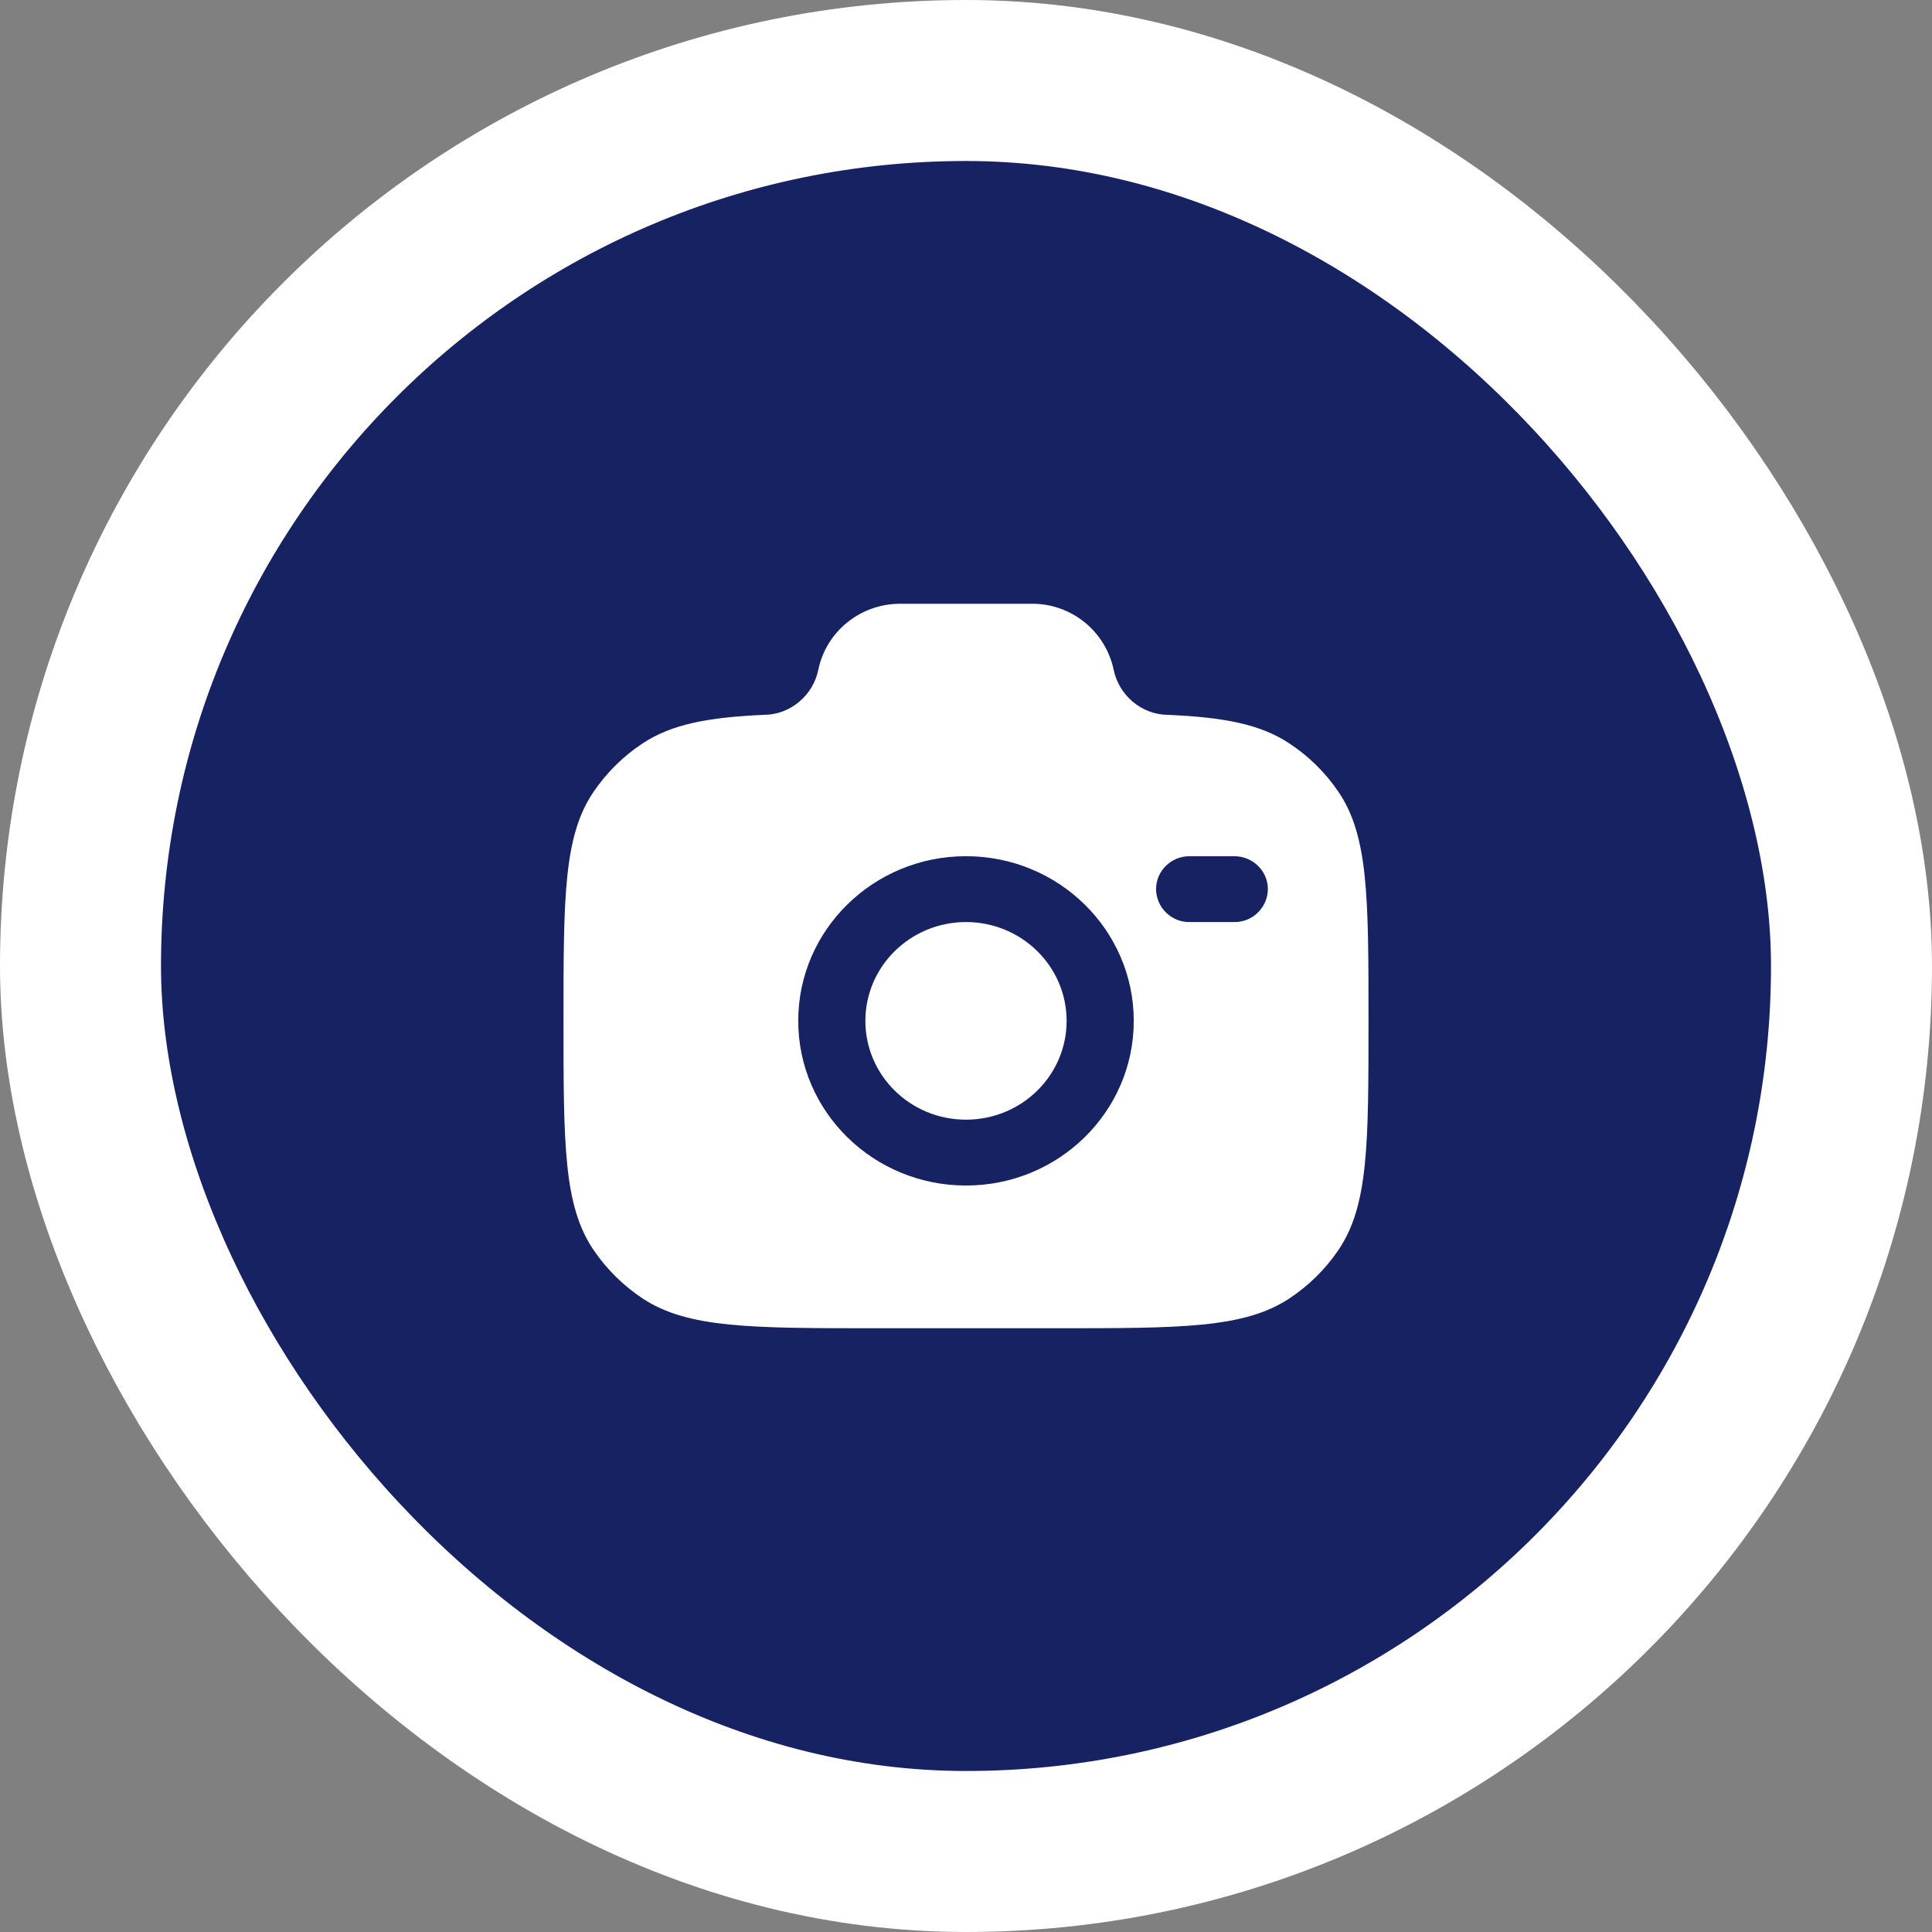
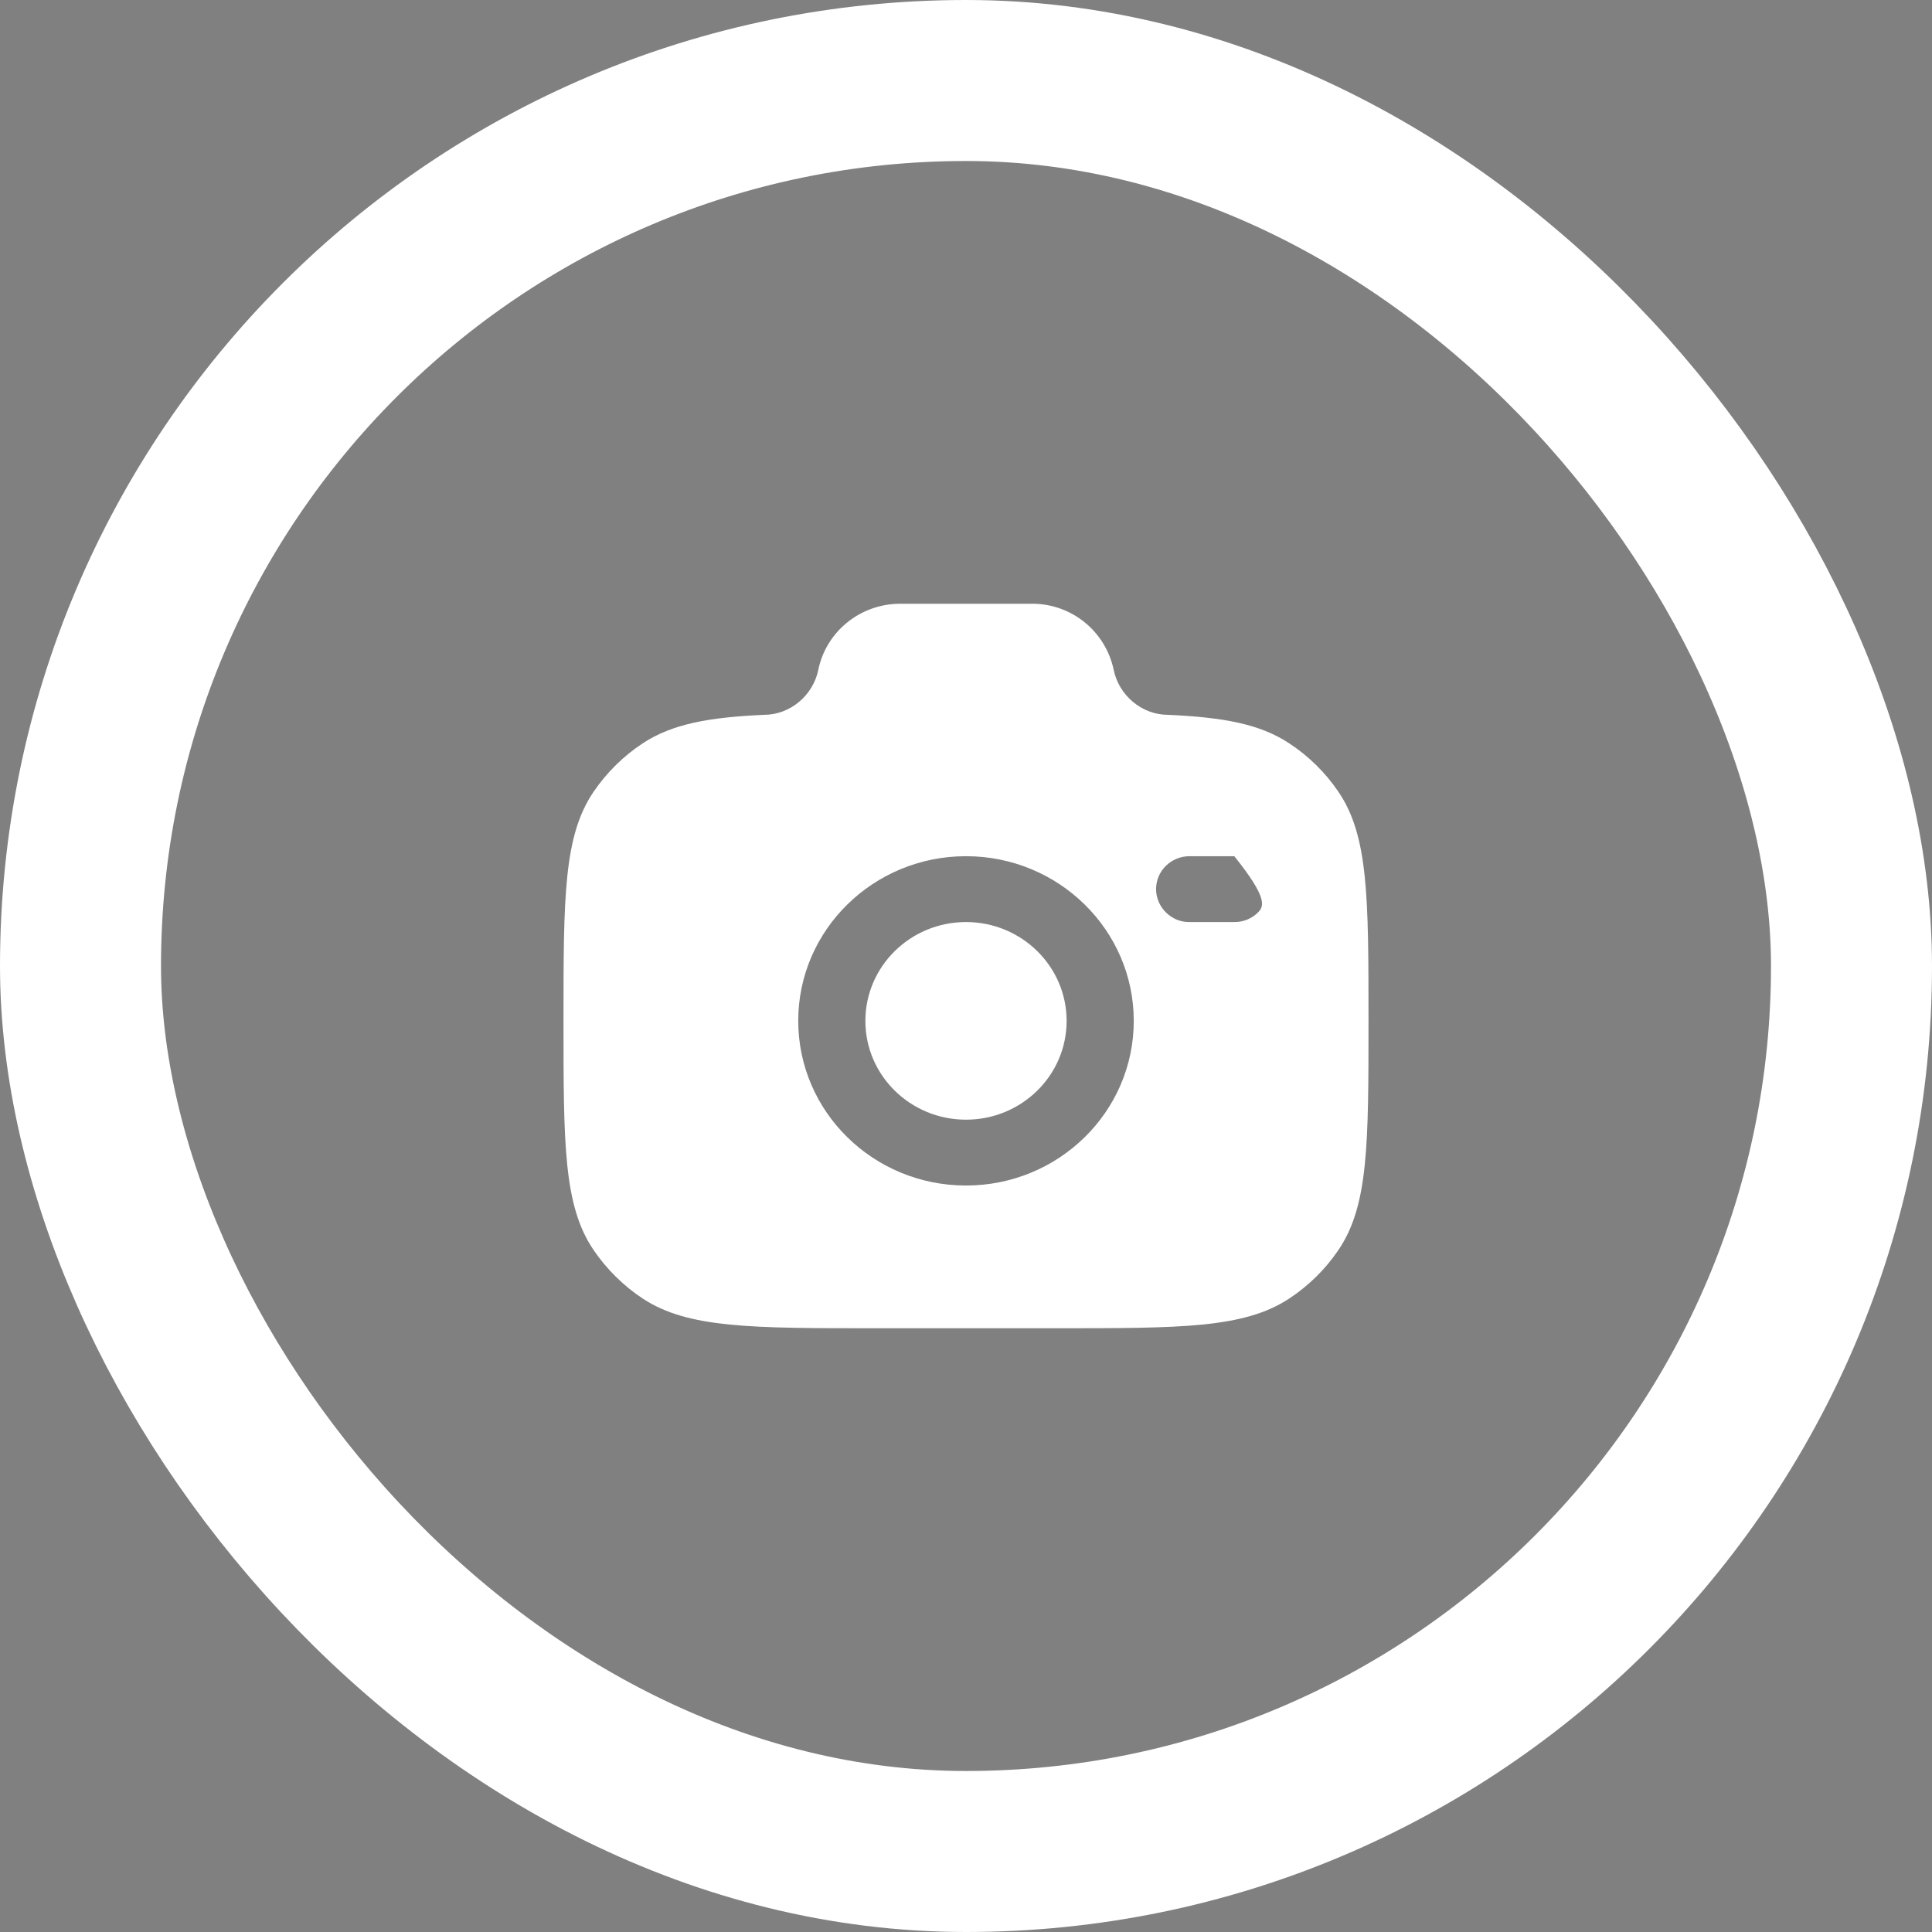
<svg xmlns="http://www.w3.org/2000/svg" width="24" height="24" viewBox="0 0 24 24" fill="none">
  <rect x="0" y="0" width="24" height="24" fill="#808080" stroke="none" />
-   <rect x="1" y="1" width="22" height="22" rx="11" fill="#172262" />
  <rect x="1" y="1" width="22" height="22" rx="11" stroke="white" stroke-width="2" />
-   <path fill-rule="evenodd" clip-rule="evenodd" d="M10.889 16.5H13.111C14.671 16.5 15.452 16.5 16.012 16.133C16.254 15.974 16.463 15.769 16.625 15.53C17 14.98 17 14.214 17 12.682C17 11.149 17 10.383 16.625 9.834C16.463 9.595 16.254 9.39 16.012 9.232C15.652 8.995 15.201 8.911 14.511 8.88C14.181 8.88 13.898 8.636 13.834 8.318C13.784 8.085 13.656 7.877 13.471 7.728C13.286 7.579 13.055 7.498 12.817 7.5H11.183C10.689 7.5 10.264 7.843 10.166 8.318C10.102 8.636 9.819 8.88 9.489 8.88C8.799 8.911 8.348 8.995 7.987 9.232C7.746 9.39 7.538 9.595 7.375 9.834C7 10.383 7 11.149 7 12.682C7 14.214 7 14.98 7.375 15.53C7.537 15.768 7.745 15.973 7.987 16.133C8.548 16.5 9.329 16.5 10.889 16.5ZM12 10.636C10.85 10.636 9.916 11.552 9.916 12.681C9.916 13.812 10.85 14.727 12 14.727C13.15 14.727 14.084 13.812 14.084 12.682C14.084 11.552 13.15 10.636 12 10.636ZM12 11.454C11.31 11.454 10.75 12.004 10.75 12.682C10.75 13.36 11.31 13.909 12 13.909C12.69 13.909 13.25 13.36 13.25 12.682C13.25 12.004 12.69 11.454 12 11.454ZM14.361 11.046C14.361 10.819 14.547 10.636 14.778 10.636H15.333C15.563 10.636 15.75 10.819 15.75 11.046C15.749 11.155 15.704 11.259 15.626 11.336C15.548 11.413 15.443 11.455 15.334 11.454H14.778C14.724 11.455 14.67 11.445 14.62 11.425C14.569 11.404 14.524 11.374 14.485 11.336C14.446 11.298 14.415 11.253 14.394 11.203C14.373 11.153 14.361 11.1 14.361 11.046Z" fill="white" />
+   <path fill-rule="evenodd" clip-rule="evenodd" d="M10.889 16.5H13.111C14.671 16.5 15.452 16.5 16.012 16.133C16.254 15.974 16.463 15.769 16.625 15.53C17 14.98 17 14.214 17 12.682C17 11.149 17 10.383 16.625 9.834C16.463 9.595 16.254 9.39 16.012 9.232C15.652 8.995 15.201 8.911 14.511 8.88C14.181 8.88 13.898 8.636 13.834 8.318C13.784 8.085 13.656 7.877 13.471 7.728C13.286 7.579 13.055 7.498 12.817 7.5H11.183C10.689 7.5 10.264 7.843 10.166 8.318C10.102 8.636 9.819 8.88 9.489 8.88C8.799 8.911 8.348 8.995 7.987 9.232C7.746 9.39 7.538 9.595 7.375 9.834C7 10.383 7 11.149 7 12.682C7 14.214 7 14.98 7.375 15.53C7.537 15.768 7.745 15.973 7.987 16.133C8.548 16.5 9.329 16.5 10.889 16.5ZM12 10.636C10.85 10.636 9.916 11.552 9.916 12.681C9.916 13.812 10.85 14.727 12 14.727C13.15 14.727 14.084 13.812 14.084 12.682C14.084 11.552 13.15 10.636 12 10.636ZM12 11.454C11.31 11.454 10.75 12.004 10.75 12.682C10.75 13.36 11.31 13.909 12 13.909C12.69 13.909 13.25 13.36 13.25 12.682C13.25 12.004 12.69 11.454 12 11.454ZM14.361 11.046C14.361 10.819 14.547 10.636 14.778 10.636H15.333C15.749 11.155 15.704 11.259 15.626 11.336C15.548 11.413 15.443 11.455 15.334 11.454H14.778C14.724 11.455 14.67 11.445 14.62 11.425C14.569 11.404 14.524 11.374 14.485 11.336C14.446 11.298 14.415 11.253 14.394 11.203C14.373 11.153 14.361 11.1 14.361 11.046Z" fill="white" />
</svg>